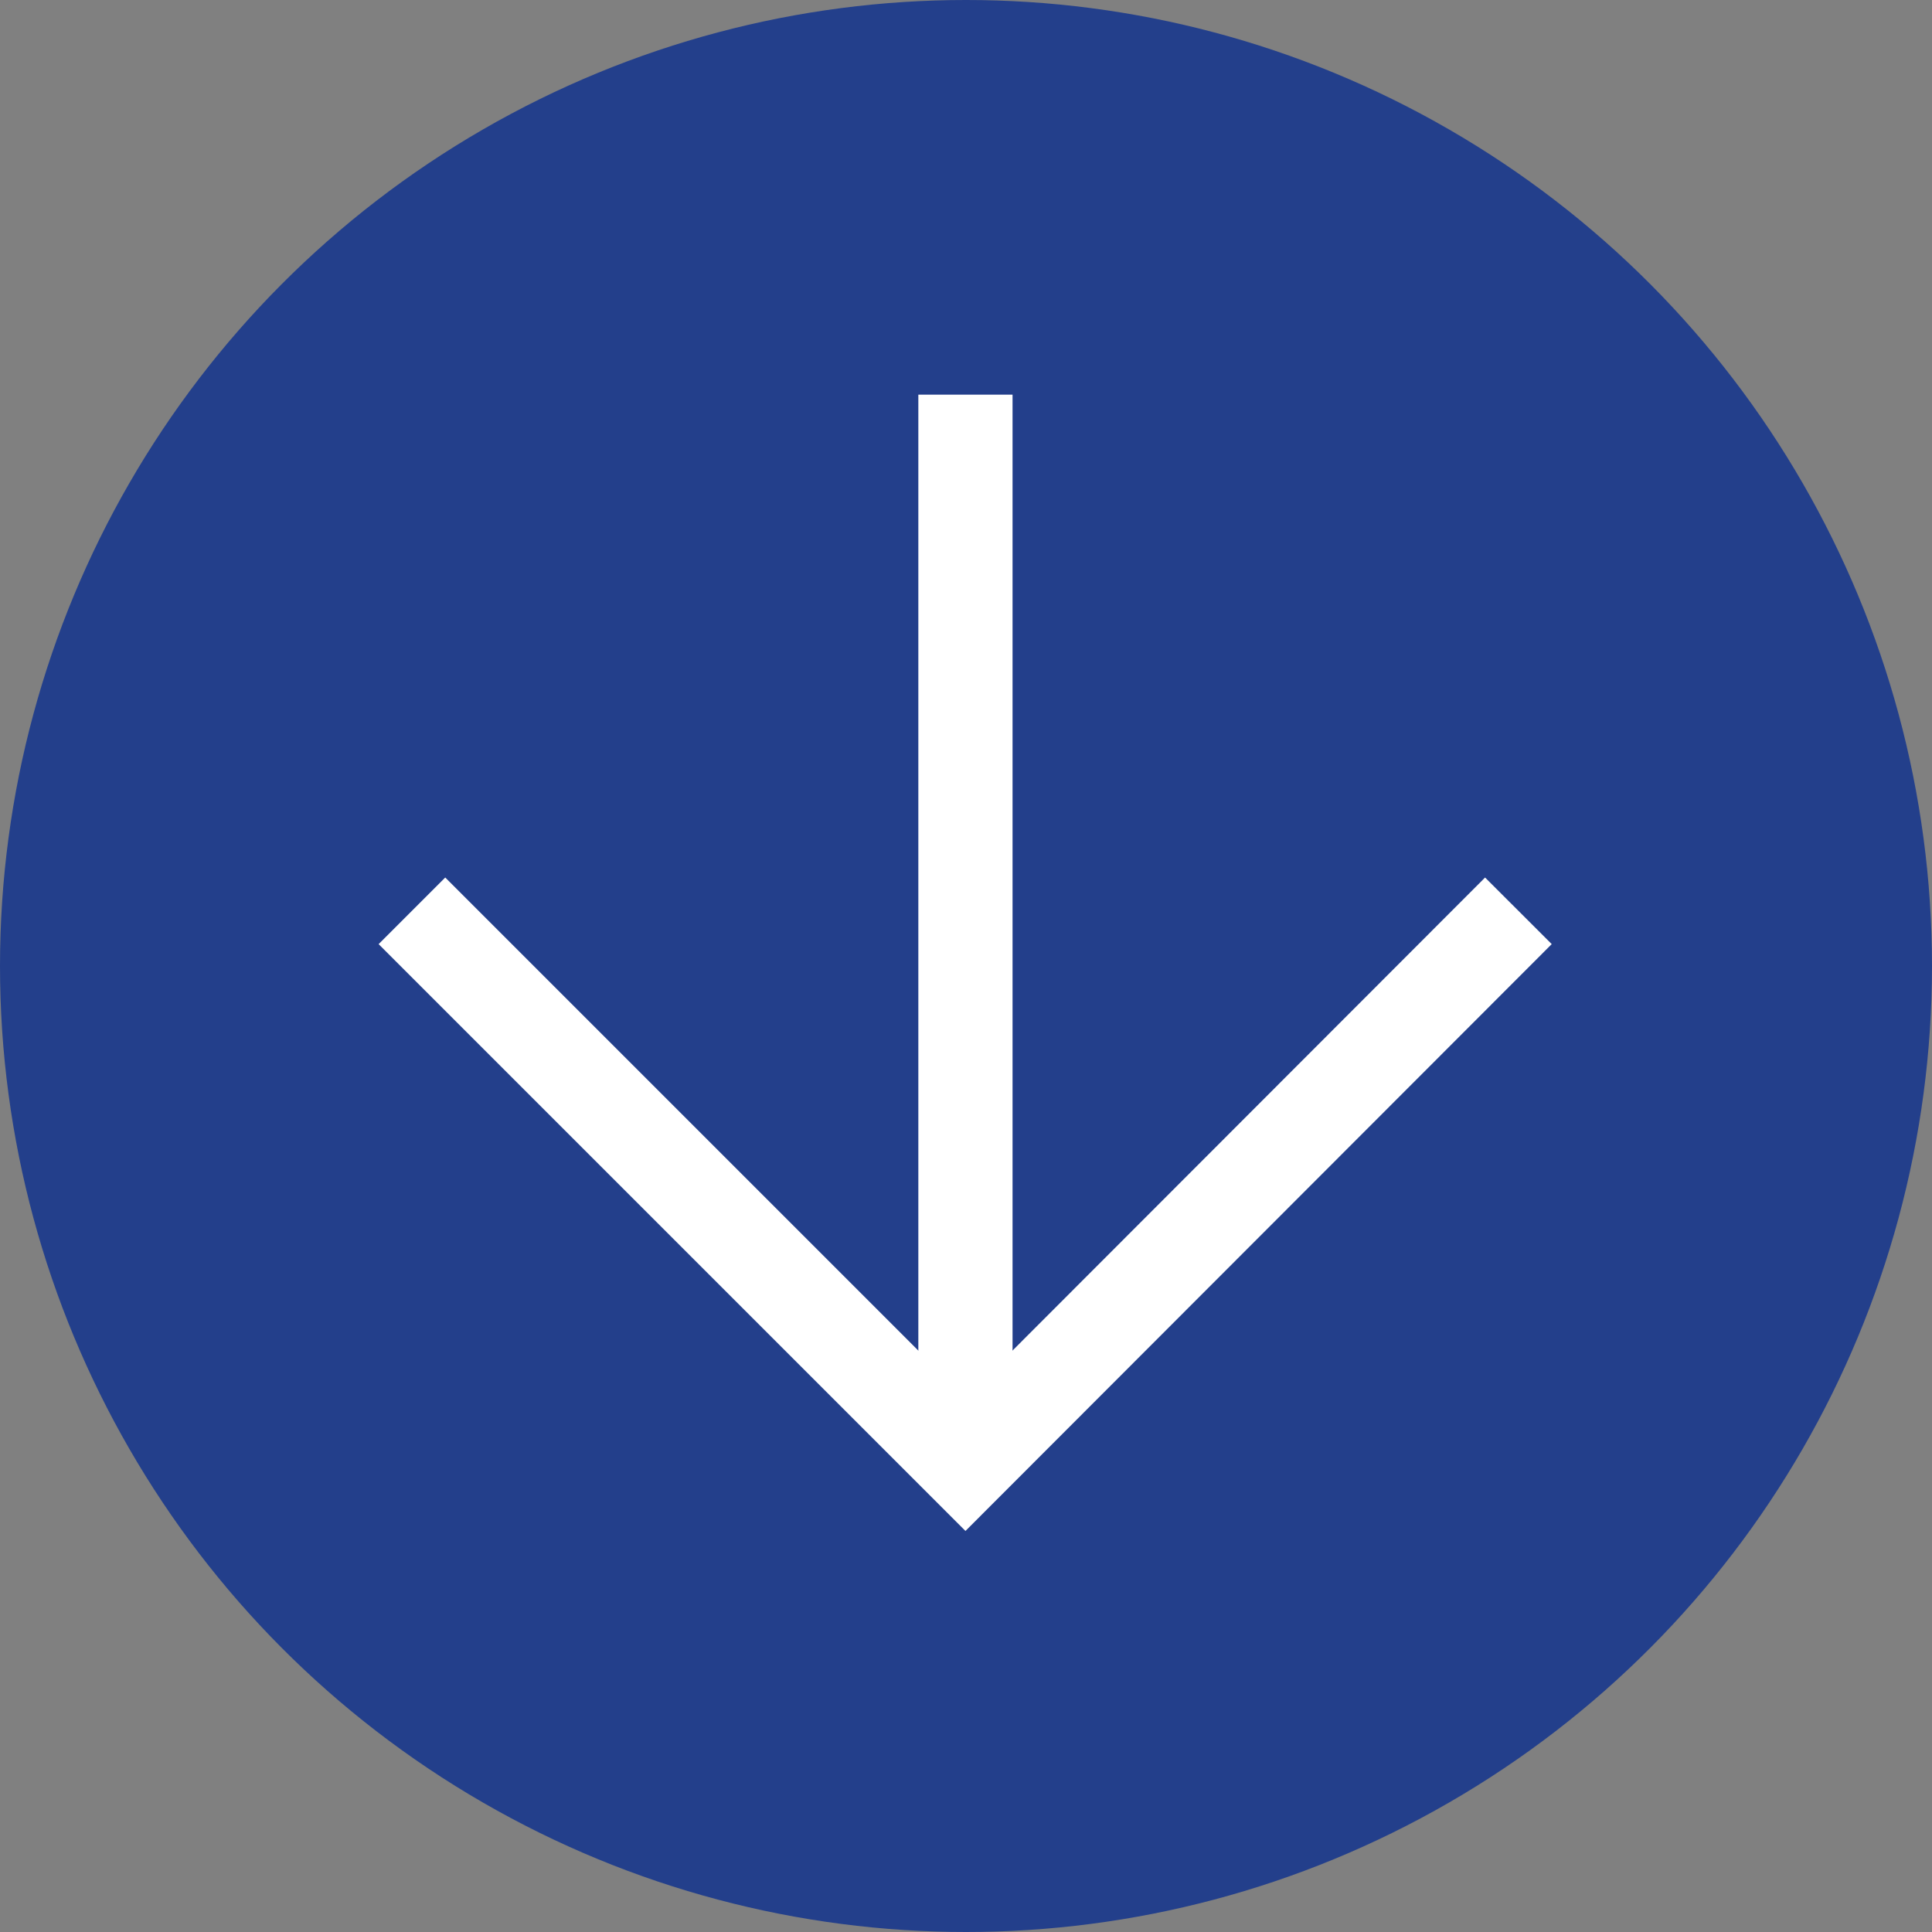
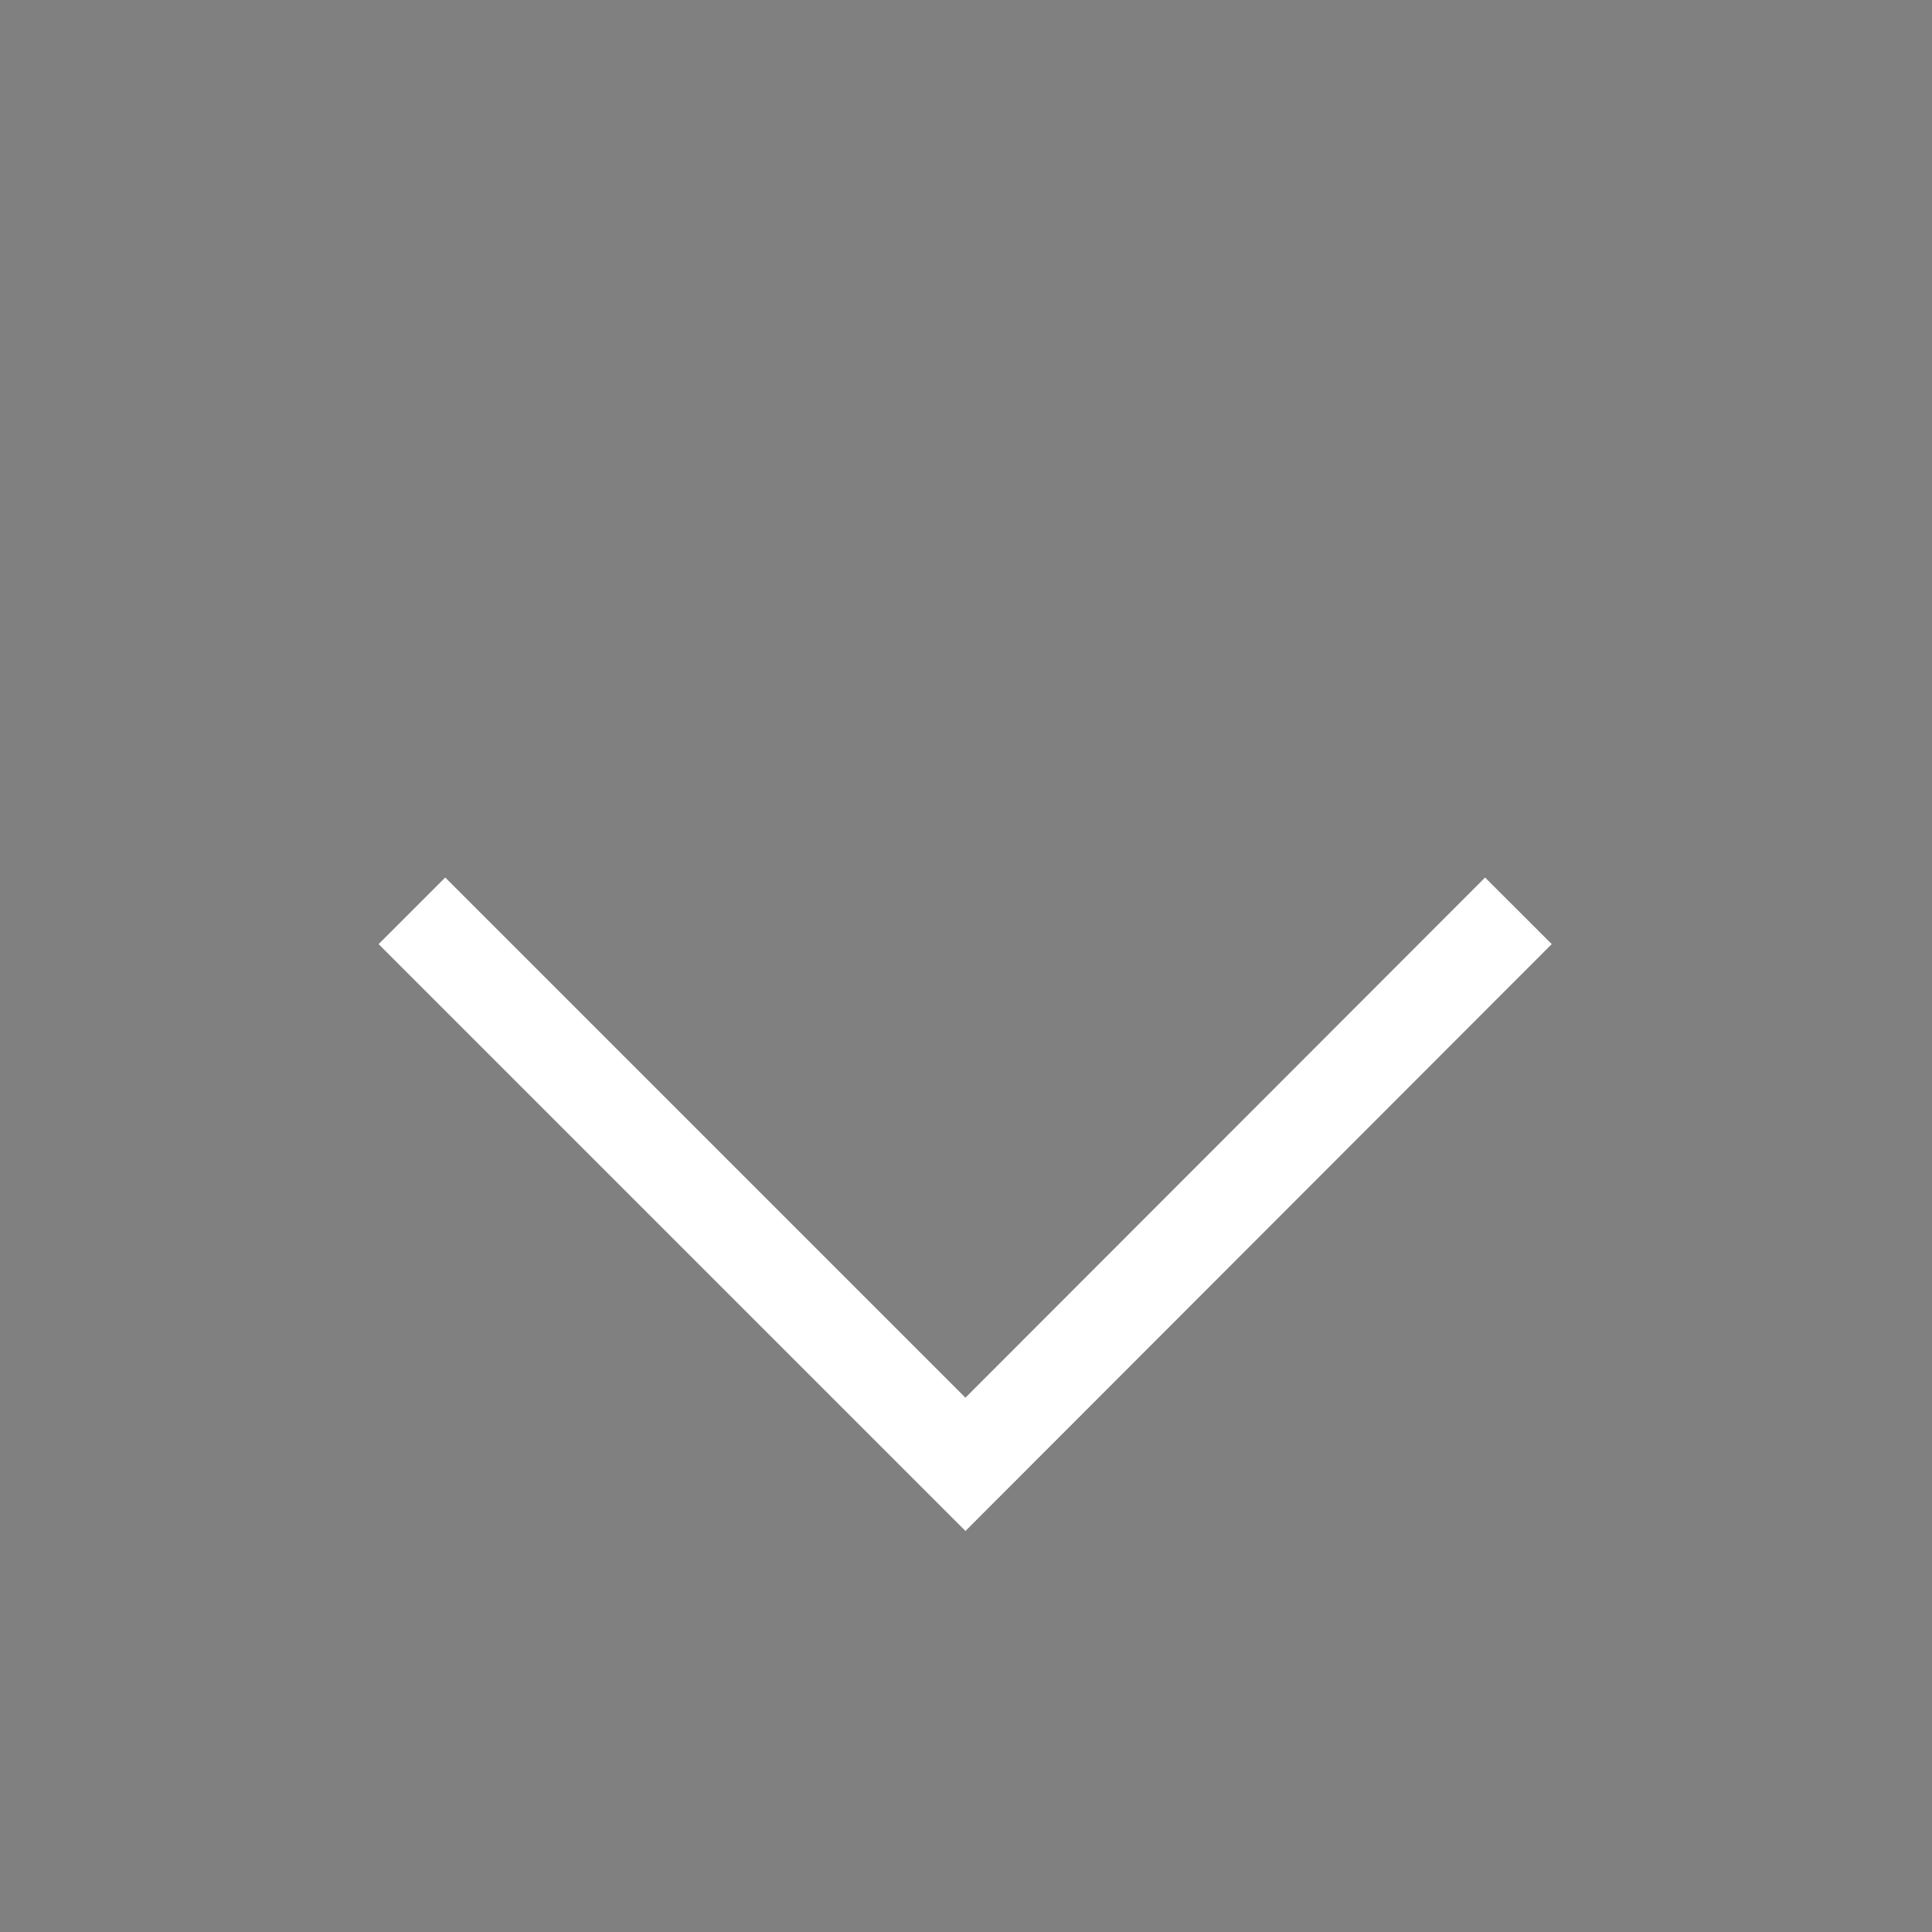
<svg xmlns="http://www.w3.org/2000/svg" id="Layer_2" data-name="Layer 2" viewBox="0 0 34.66 34.66">
  <rect x="0" y="0" width="34.66" height="34.66" fill="#808080" stroke="none" />
  <defs>
    <style>      .cls-1 {        fill: #233f8b;        stroke-width: 0px;      }      .cls-2 {        fill: none;        stroke: #fff;        stroke-miterlimit: 10;        stroke-width: 1.69px;      }    </style>
  </defs>
  <g id="Layer_1-2" data-name="Layer 1">
    <g>
-       <circle class="cls-1" cx="17.33" cy="17.33" r="17.33" />
      <polyline class="cls-2" points="27.24 16.34 17.32 26.27 7.39 16.34" />
-       <line class="cls-2" x1="17.32" y1="26.27" x2="17.32" y2="7.08" />
    </g>
  </g>
</svg>